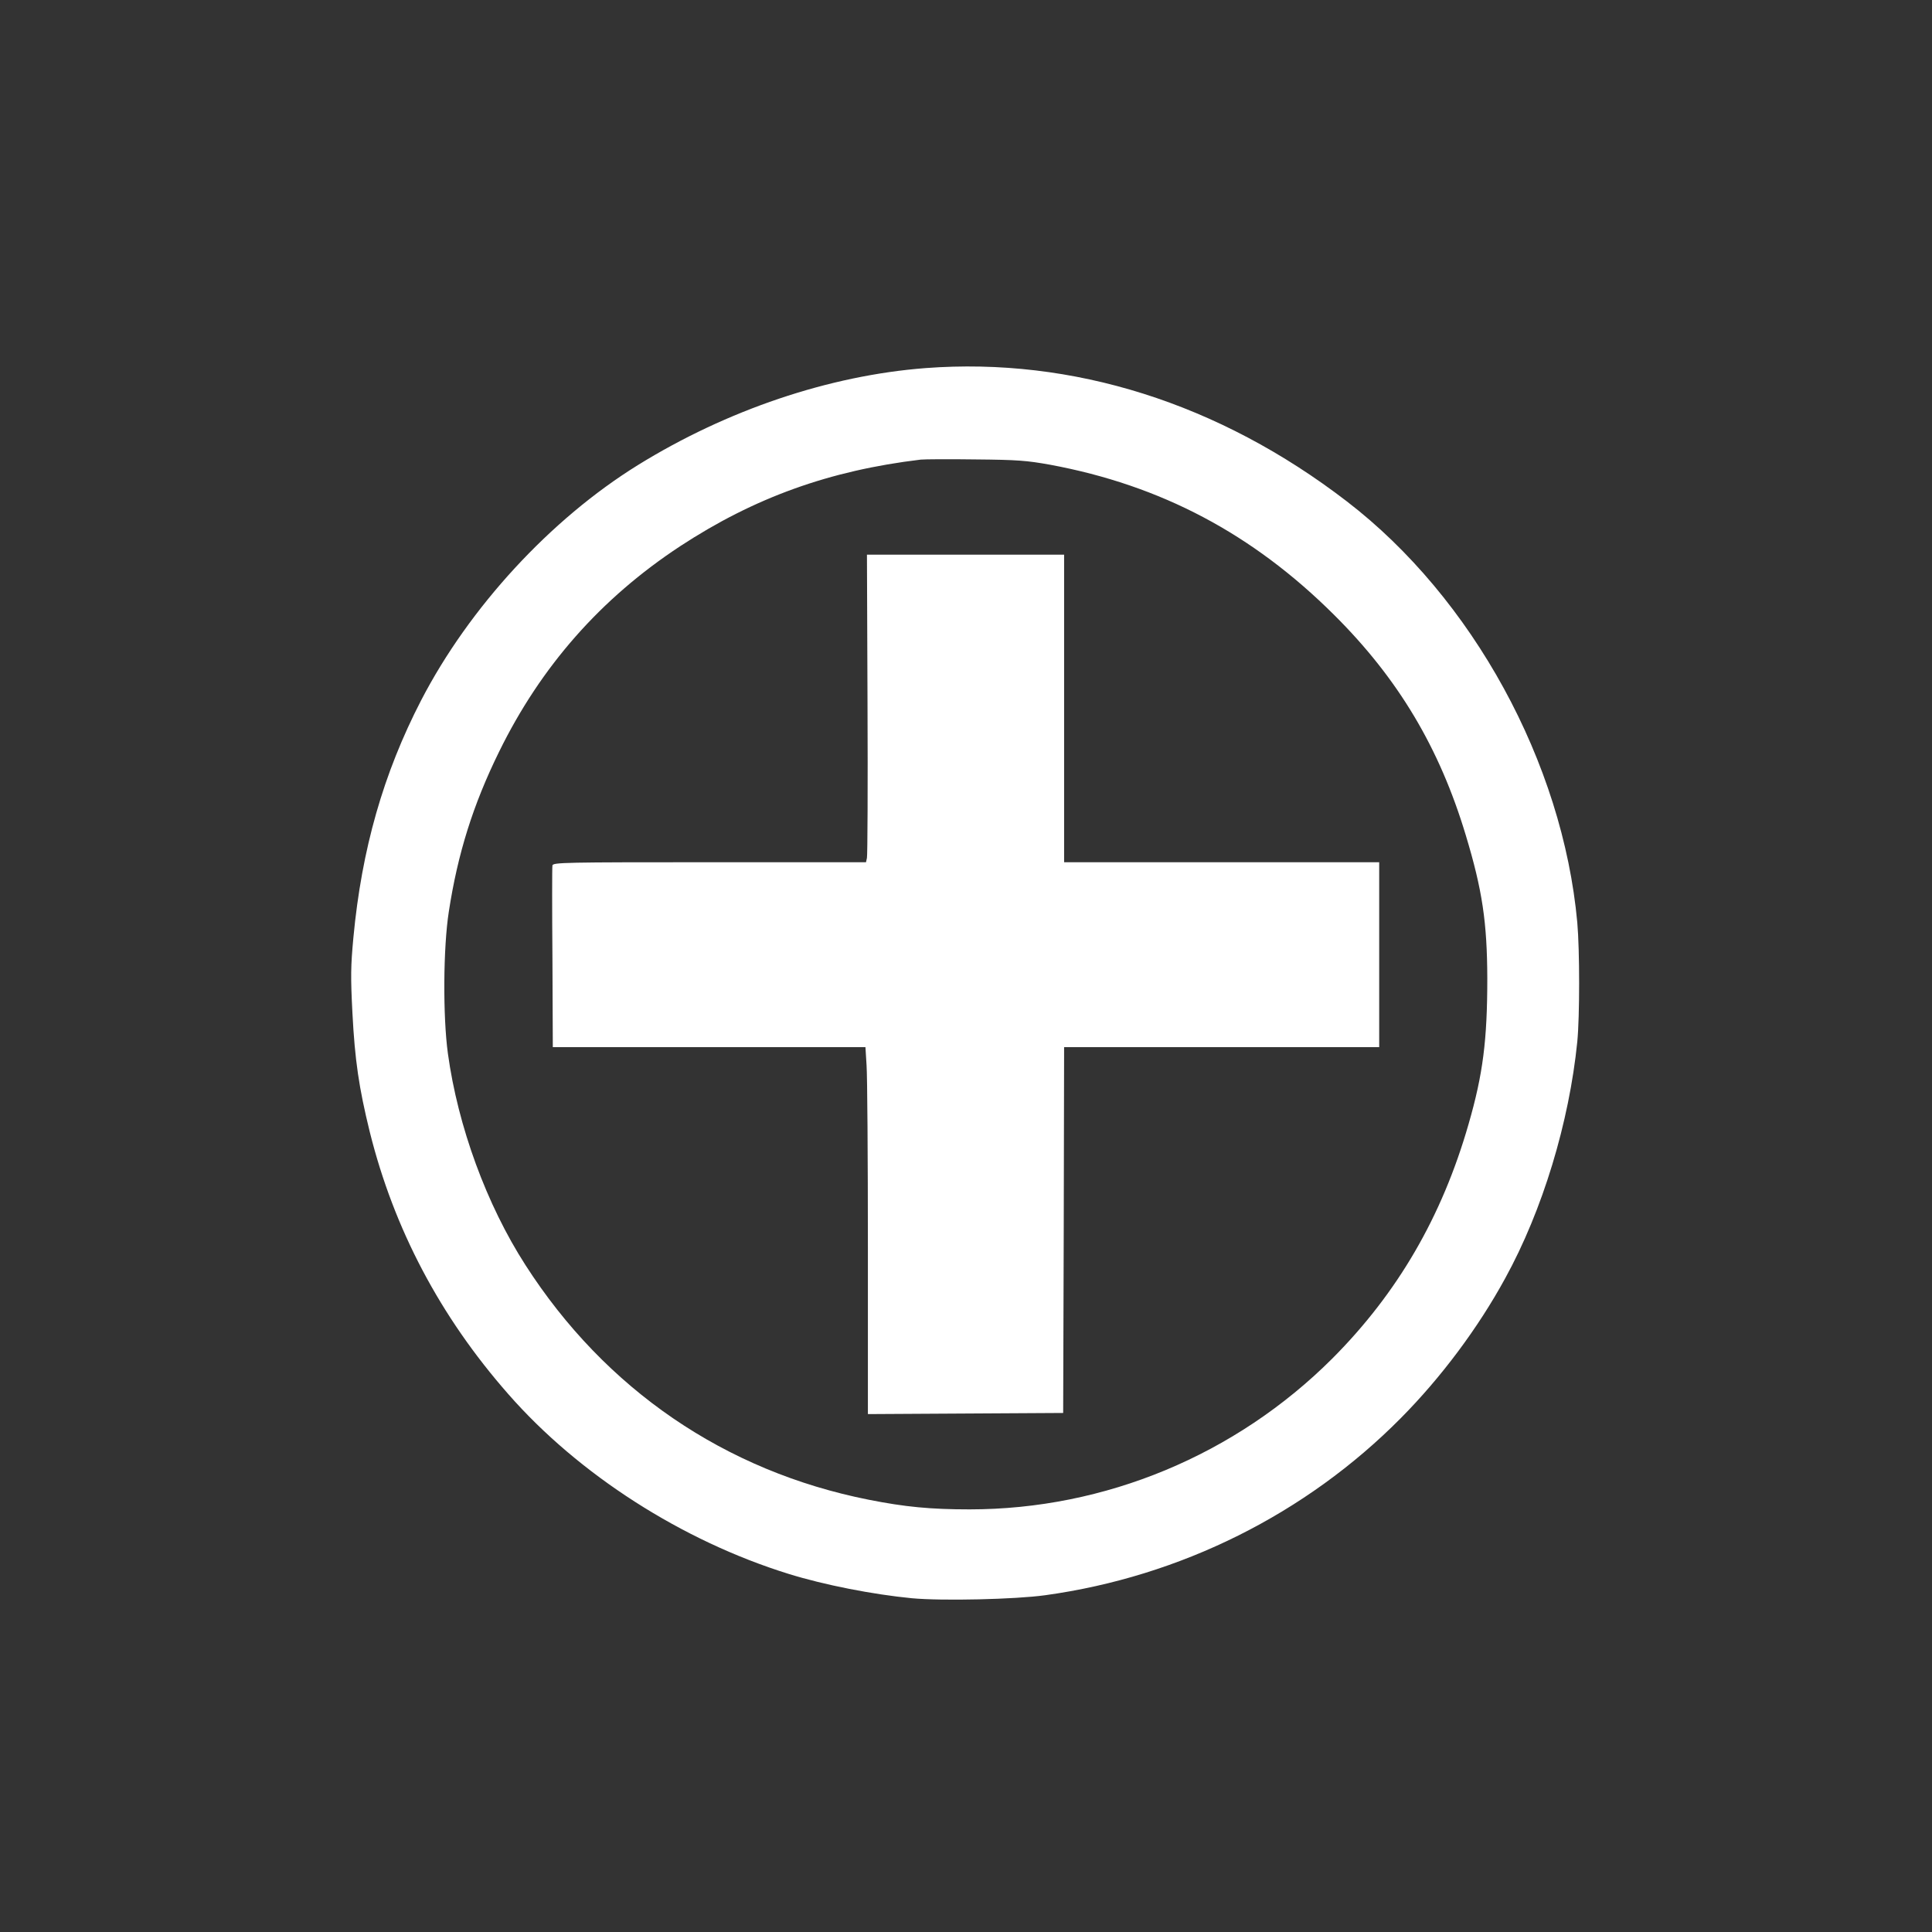
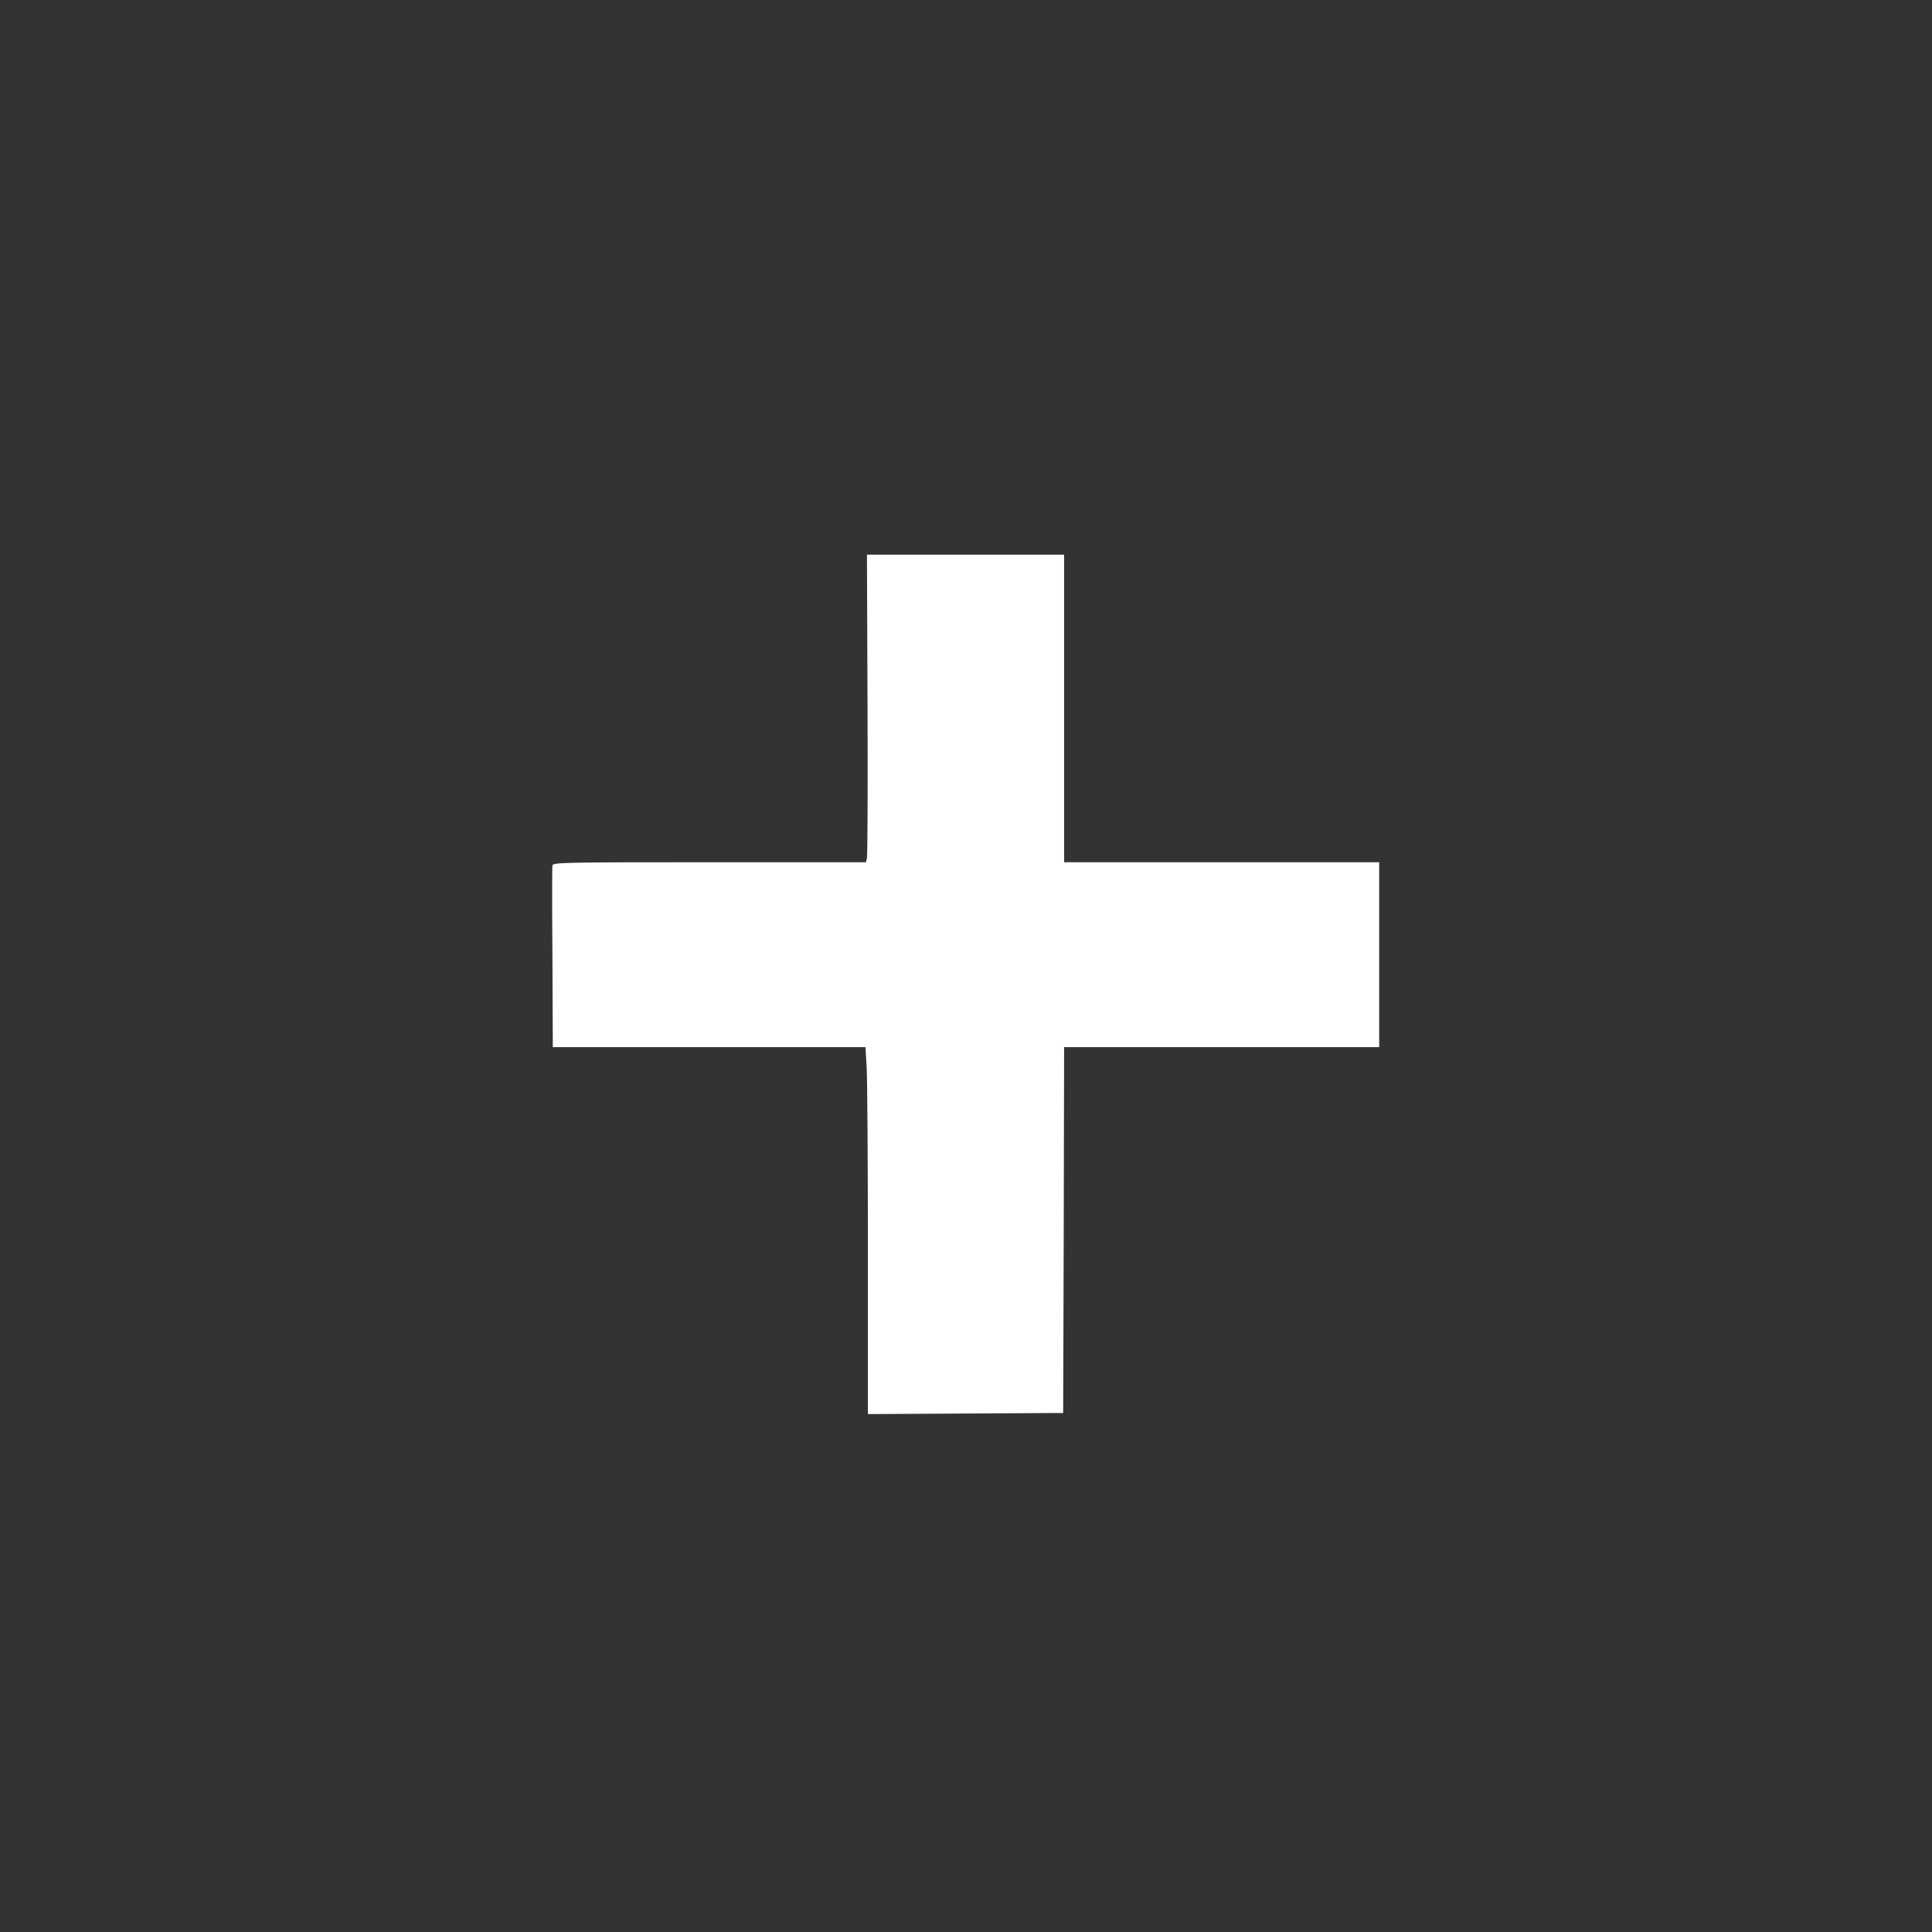
<svg xmlns="http://www.w3.org/2000/svg" version="1.0" width="1024pt" height="1024pt" viewBox="0 0 1024 1024" preserveAspectRatio="xMidYMid meet">
  <rect x="0" y="0" width="1024" height="1024" fill="#333333" stroke="none" />
  <g transform="translate(0,1024) scale(0.1,-0.1)" fill="#ffffff" stroke="none">
-     <path d="M4905 8289 c-510 -39 -1052 -222 -1524 -514 -463 -287 -893 -753 -1149 -1247 -200 -387 -315 -789 -359 -1258 -14 -151 -15 -206 -5 -400 13 -249 34 -394 92 -630 128 -513 372 -977 734 -1389 374 -427 922 -778 1486 -953 190 -59 447 -109 653 -129 161 -15 549 -6 707 16 717 99 1382 431 1885 939 213 215 409 477 553 741 198 360 339 826 382 1254 13 133 13 483 0 631 -77 847 -555 1721 -1222 2233 -678 521 -1453 765 -2233 706z m660 -512 c588 -109 1074 -366 1506 -796 341 -339 559 -706 698 -1168 88 -291 113 -462 114 -758 0 -328 -23 -509 -99 -772 -141 -492 -377 -897 -723 -1244 -512 -511 -1204 -799 -1922 -799 -207 0 -342 13 -534 51 -762 151 -1397 585 -1820 1244 -206 320 -358 735 -411 1121 -27 197 -25 562 5 753 47 306 128 565 266 846 222 453 539 813 960 1090 394 258 791 401 1275 459 19 2 150 3 290 1 224 -2 272 -6 395 -28z" />
    <path d="M4598 6508 c2 -436 0 -803 -3 -815 l-5 -23 -829 0 c-767 0 -830 -1 -833 -17 -2 -9 -2 -229 0 -490 l2 -473 829 0 828 0 6 -97 c4 -54 7 -492 7 -973 l0 -875 517 3 518 3 3 969 2 970 835 0 835 0 0 490 0 490 -835 0 -835 0 0 815 0 815 -522 0 -523 0 3 -792z" />
  </g>
</svg>